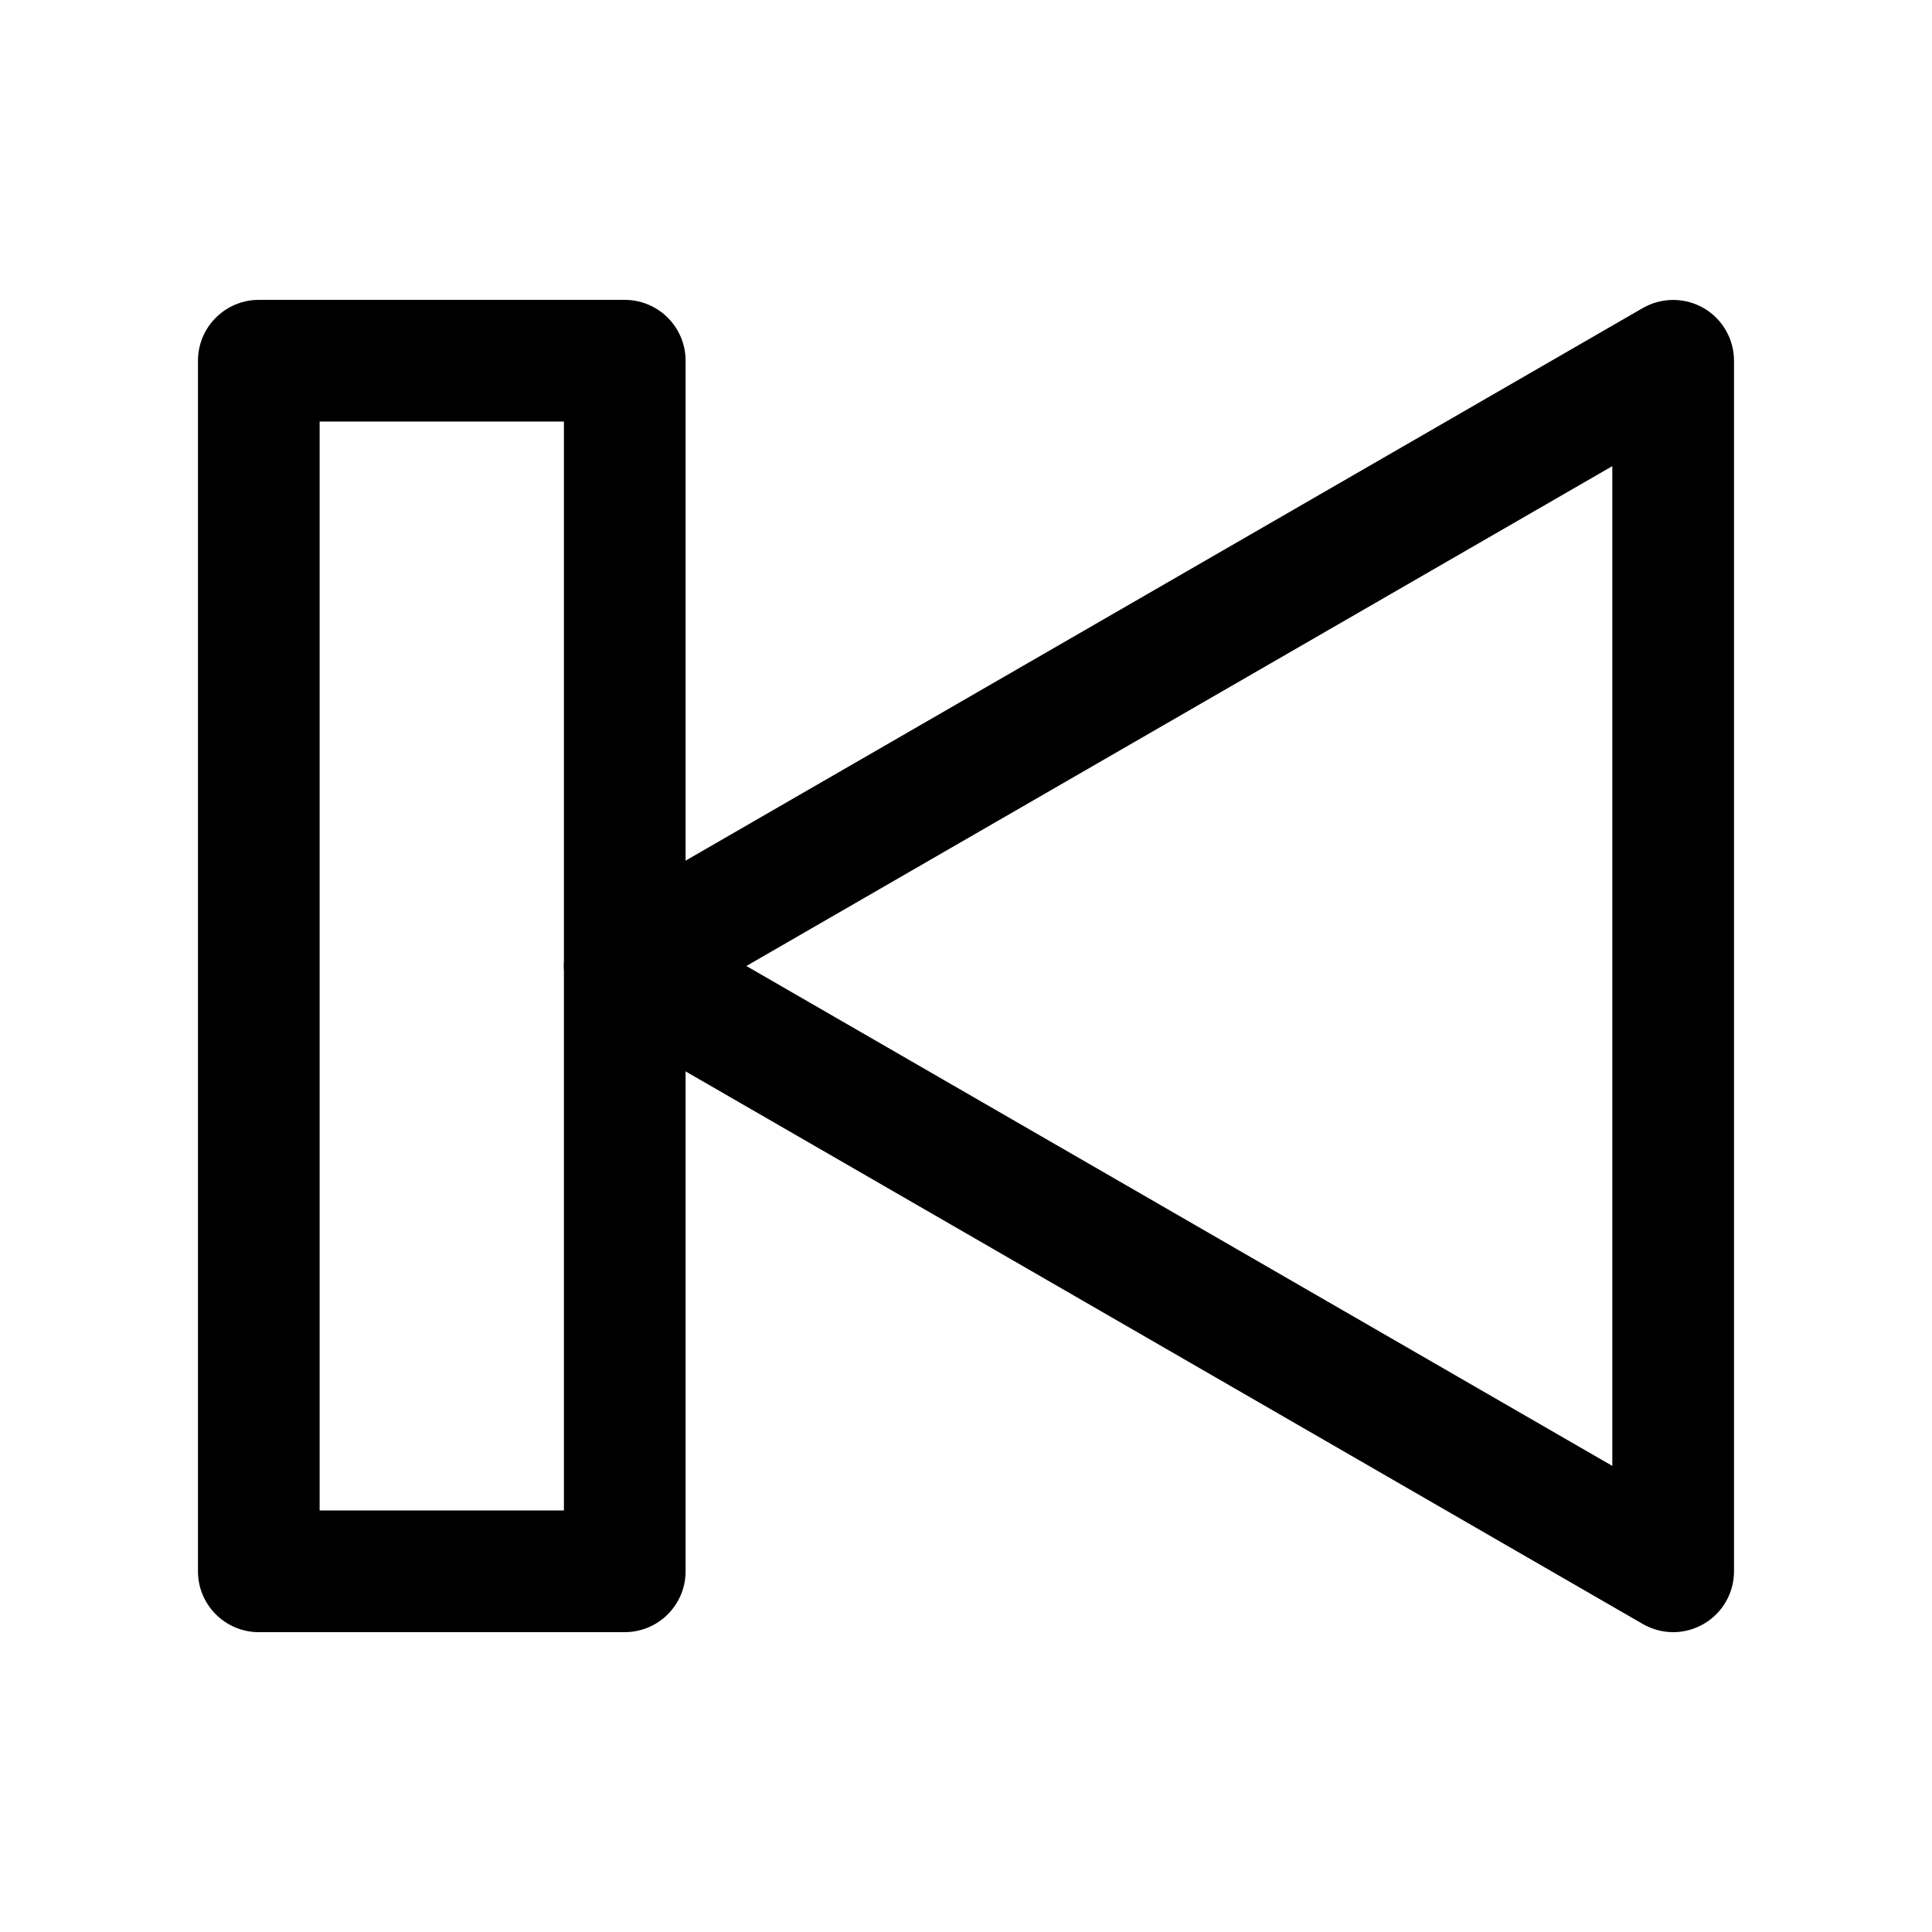
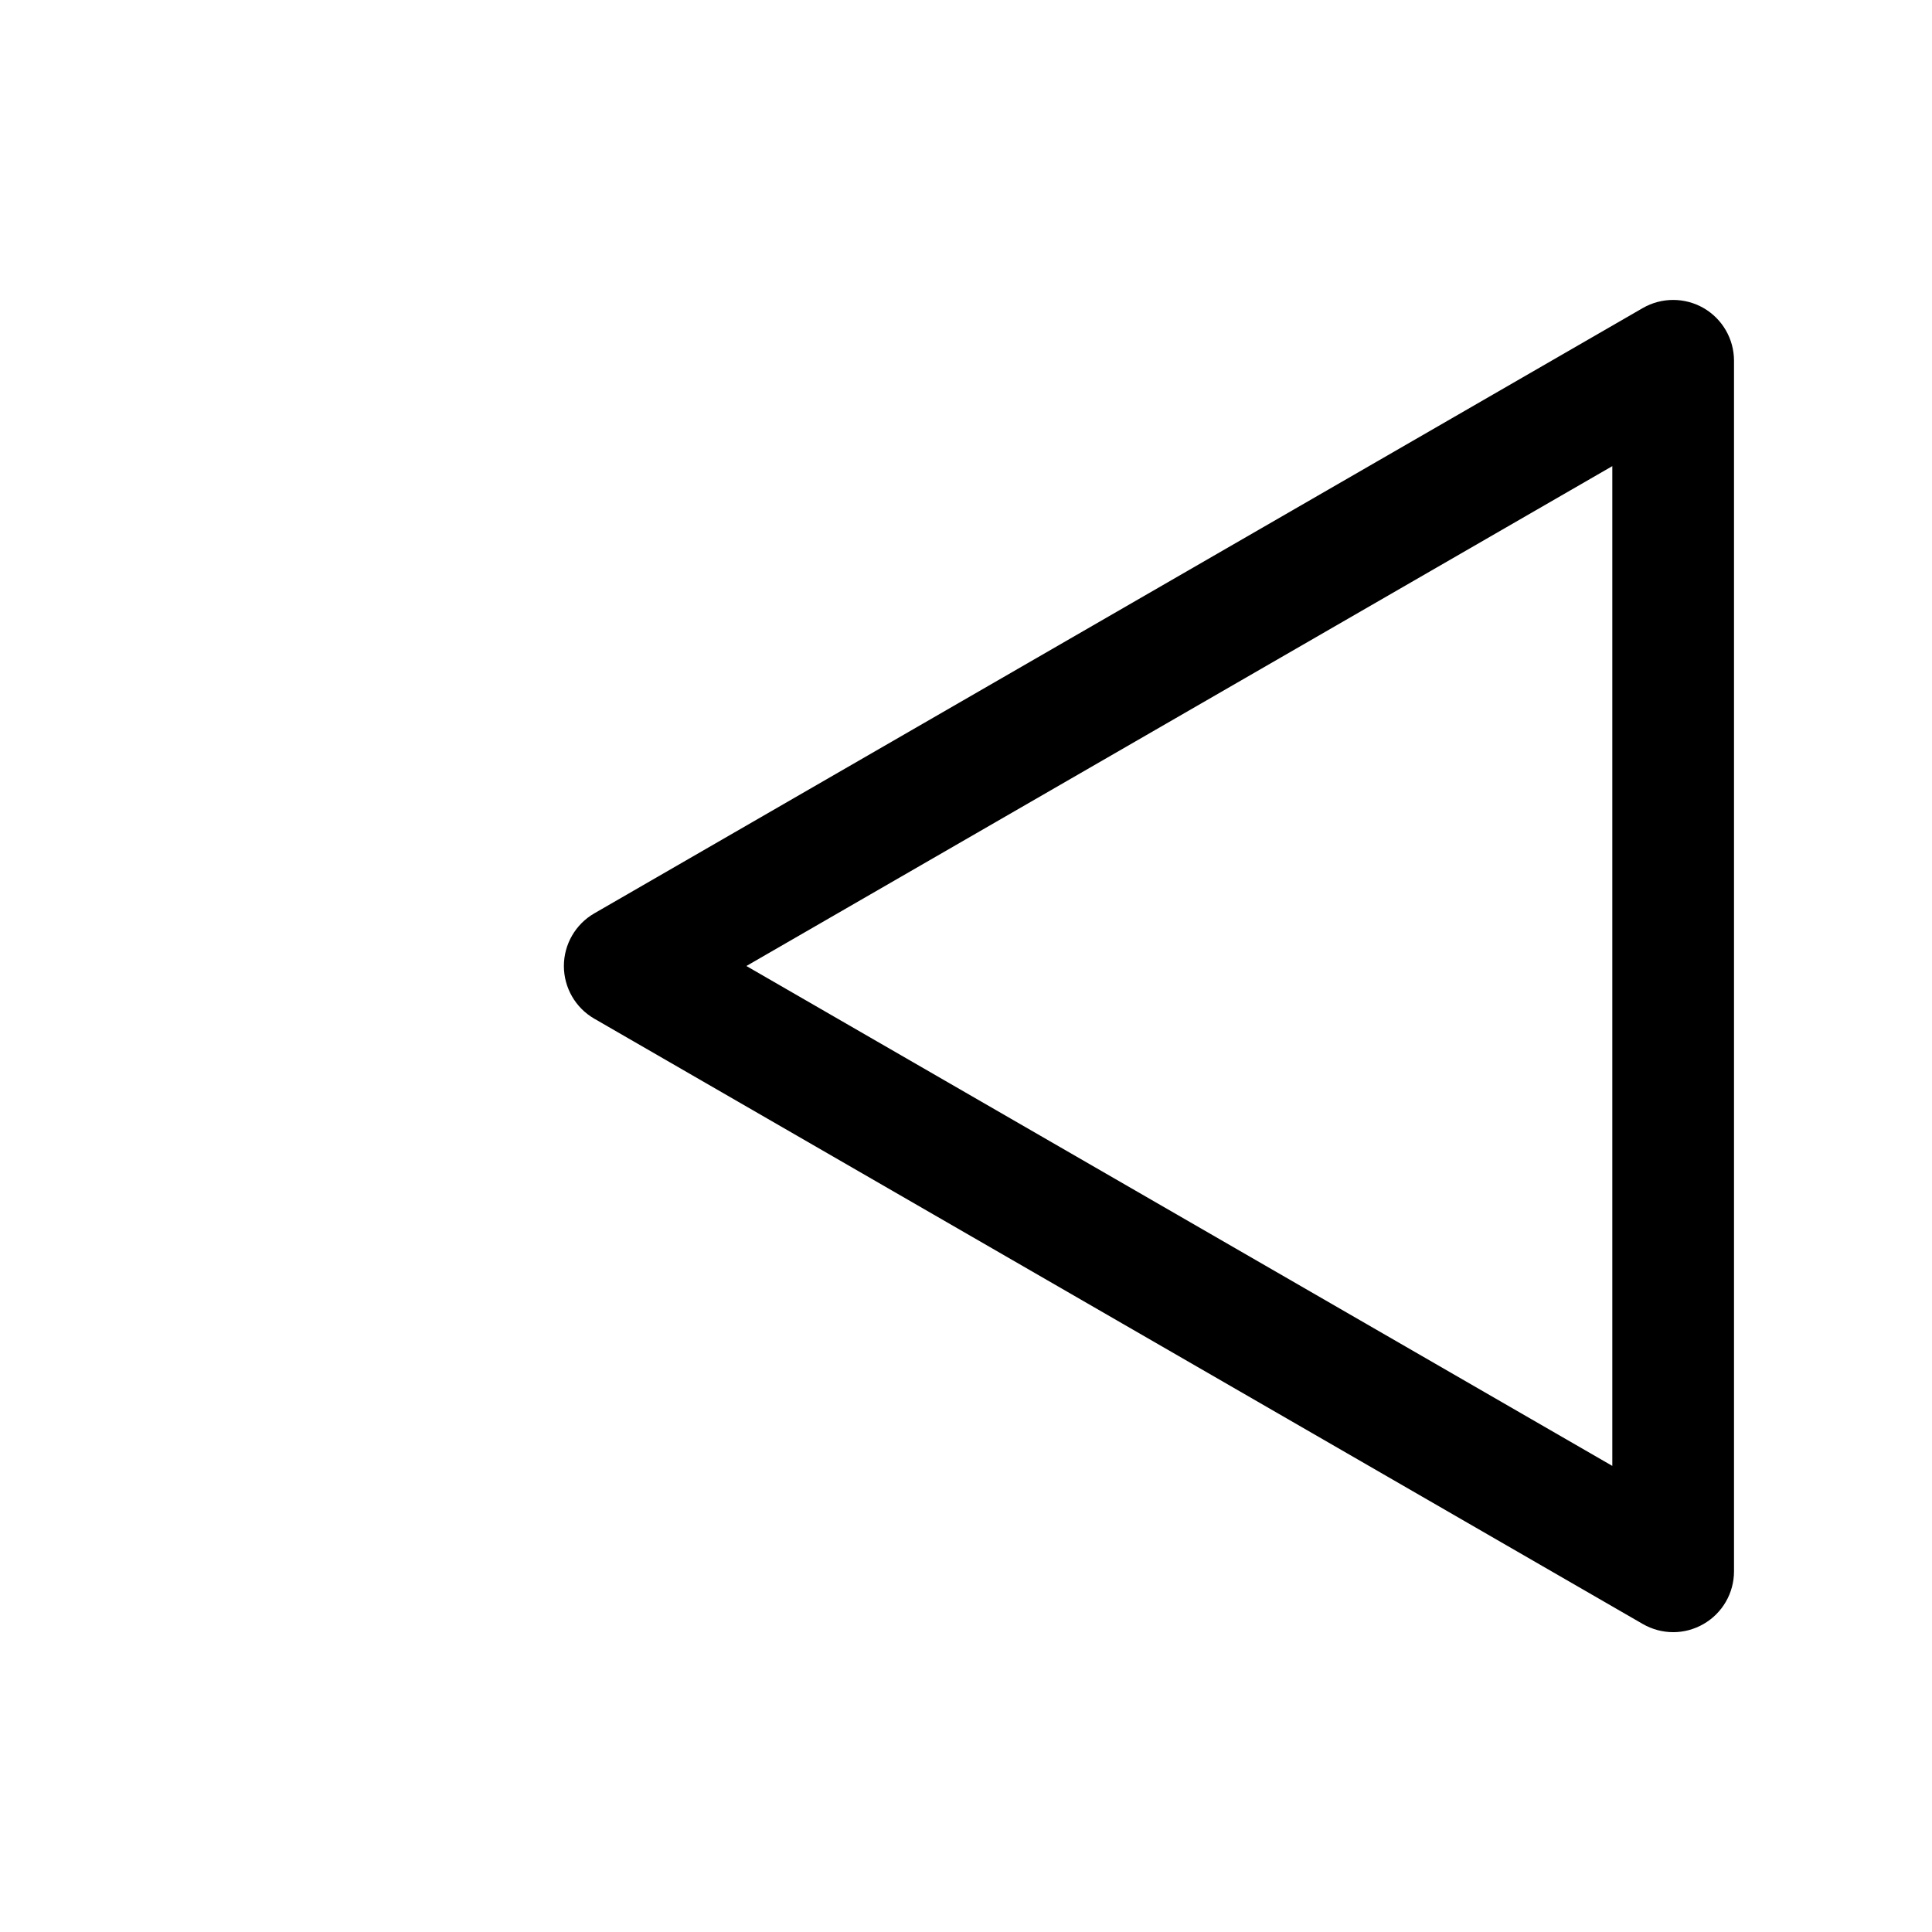
<svg xmlns="http://www.w3.org/2000/svg" fill="#000000" width="800px" height="800px" version="1.1" viewBox="144 144 512 512">
  <g>
    <path d="m587.41 576.54c-2.769 0-5.566-0.73-8.062-2.168l-277.85-160.41c-4.988-2.871-8.062-8.211-8.062-13.957 0-5.742 3.074-11.082 8.062-13.957l277.85-160.41c4.988-2.871 11.133-2.871 16.121 0 4.988 2.871 8.062 8.211 8.062 13.957v320.82c0 5.769-3.074 11.082-8.062 13.957-2.492 1.441-5.289 2.172-8.062 2.172zm-245.61-176.54 229.48 132.48v-264.95z" />
-     <path d="m309.57 576.54h-96.984c-8.891 0-16.121-7.231-16.121-16.121v-320.83c0-8.891 7.231-16.121 16.121-16.121h96.984c8.891 0 16.121 7.231 16.121 16.121v320.82c0 8.895-7.207 16.125-16.121 16.125zm-80.863-32.246h64.738v-288.58h-64.738z" />
  </g>
</svg>